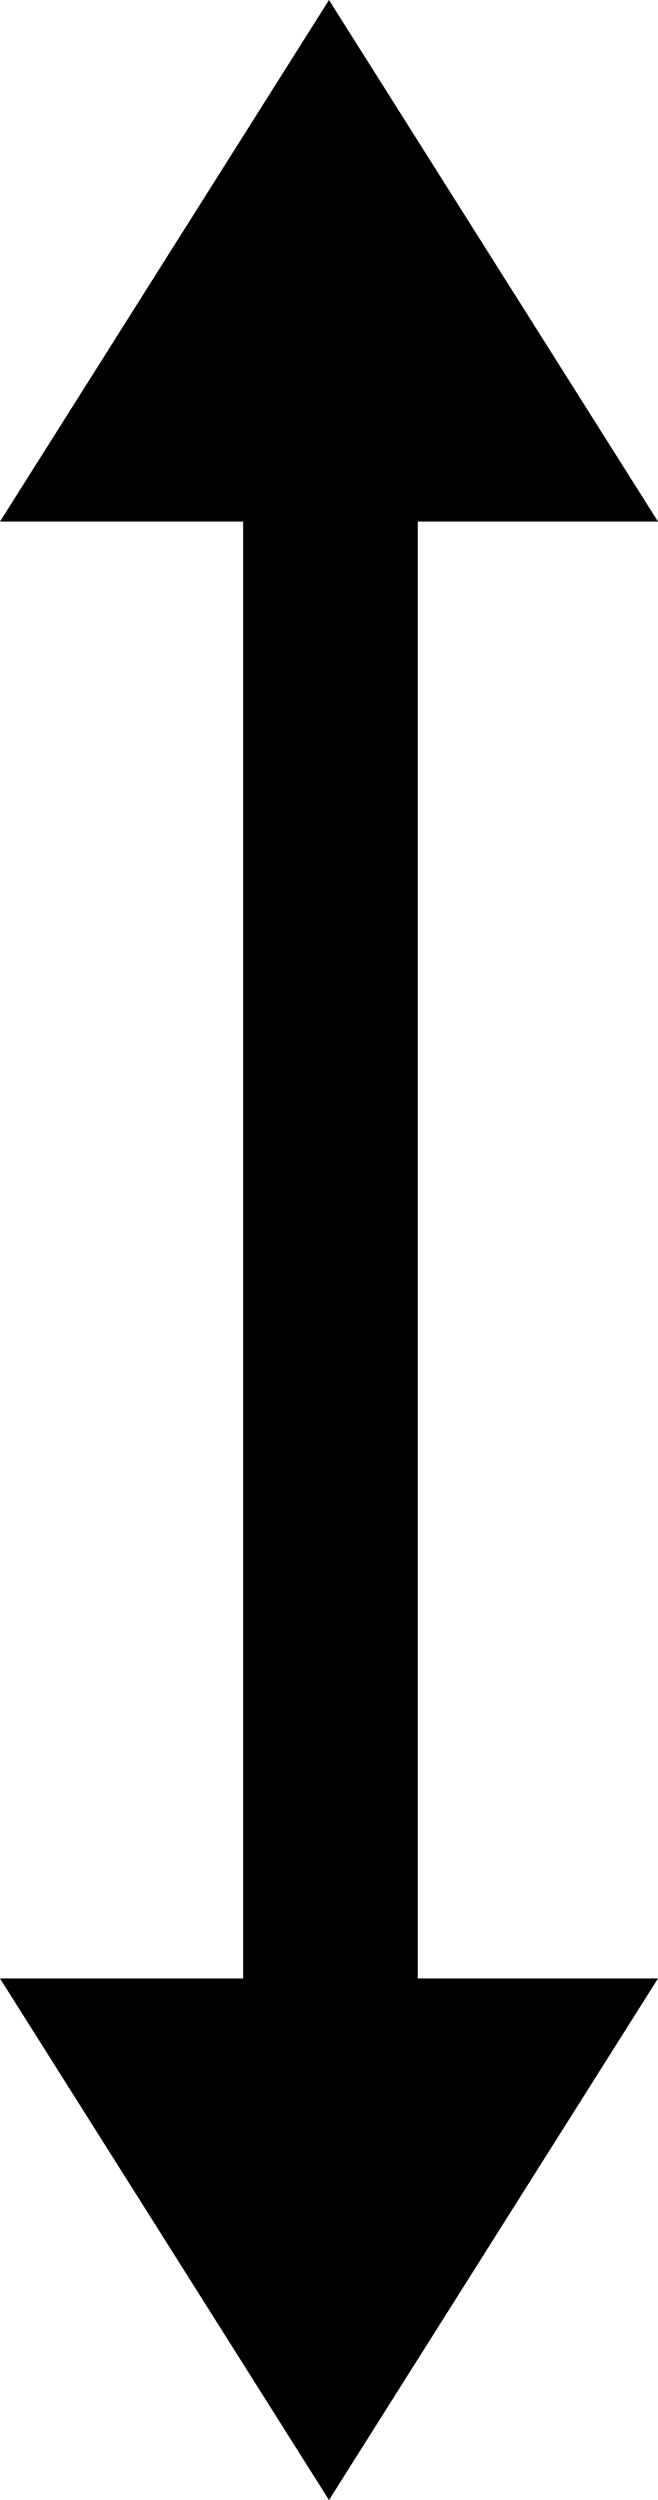
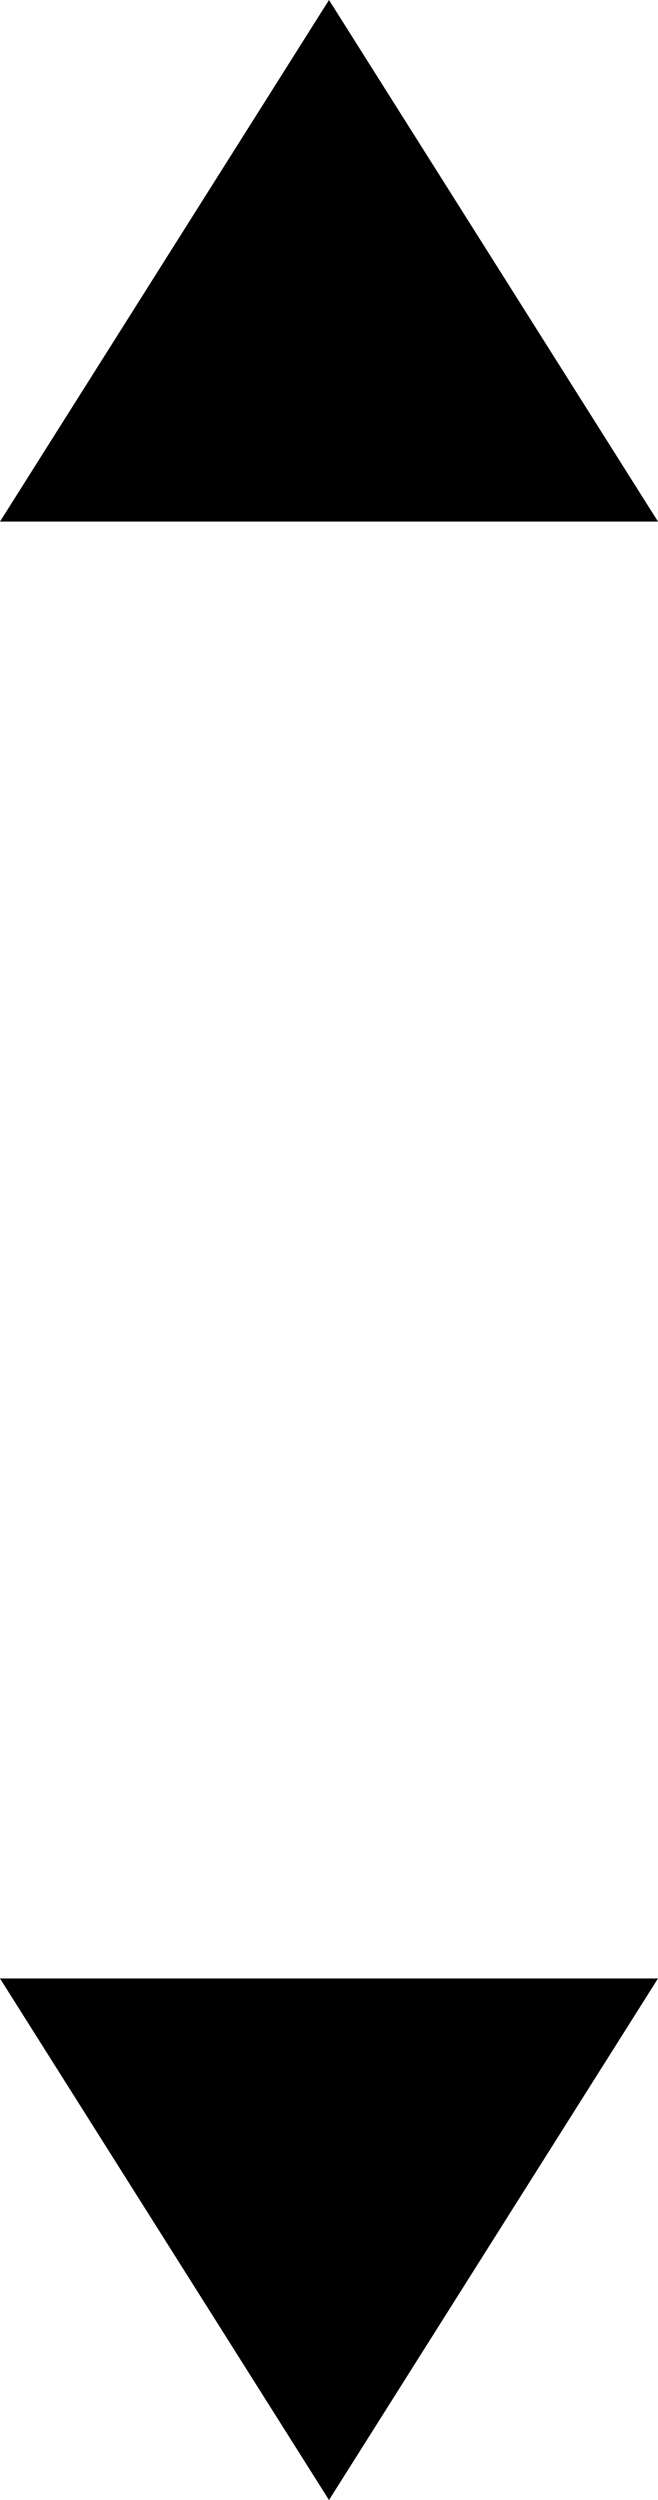
<svg xmlns="http://www.w3.org/2000/svg" width="226" height="858" viewBox="0 0 226 858" fill="none">
  <path d="M0 179L113 0L226 179H113H0Z" fill="black" />
  <path d="M0 679L113 858L226 679H113H0Z" fill="black" />
-   <path d="M113.5 133V732.5" stroke="black" stroke-width="60" />
</svg>